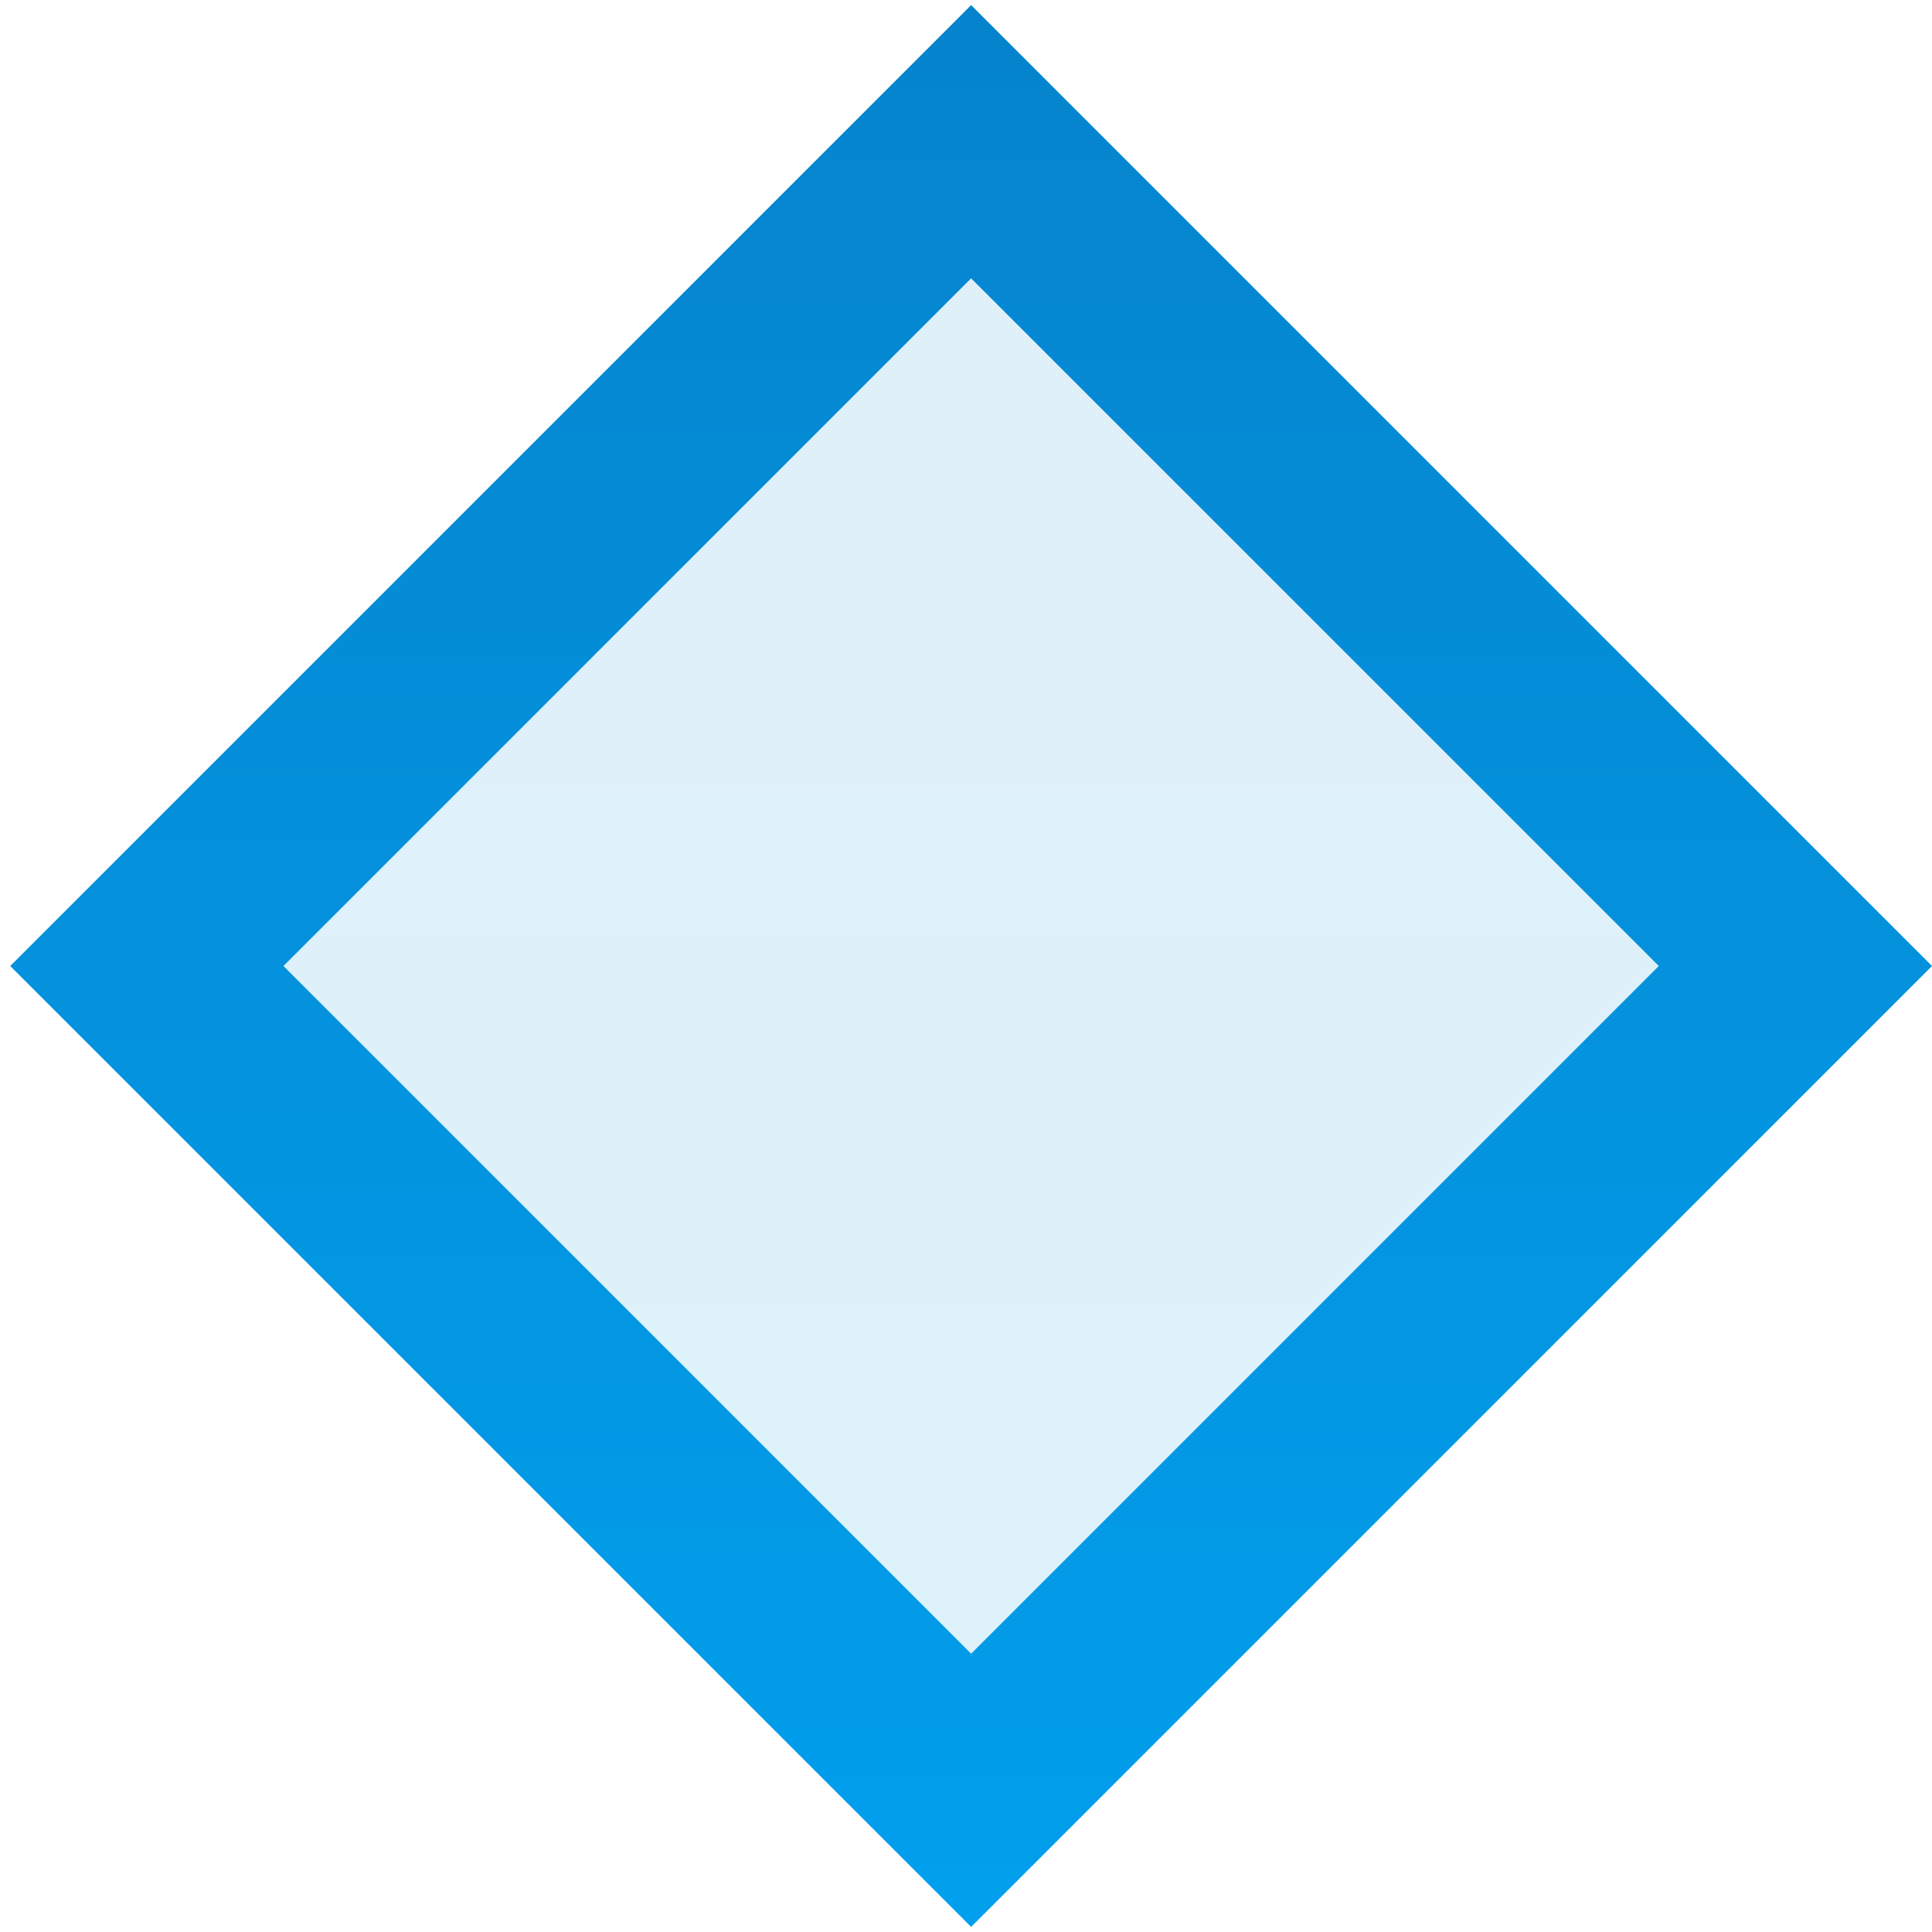
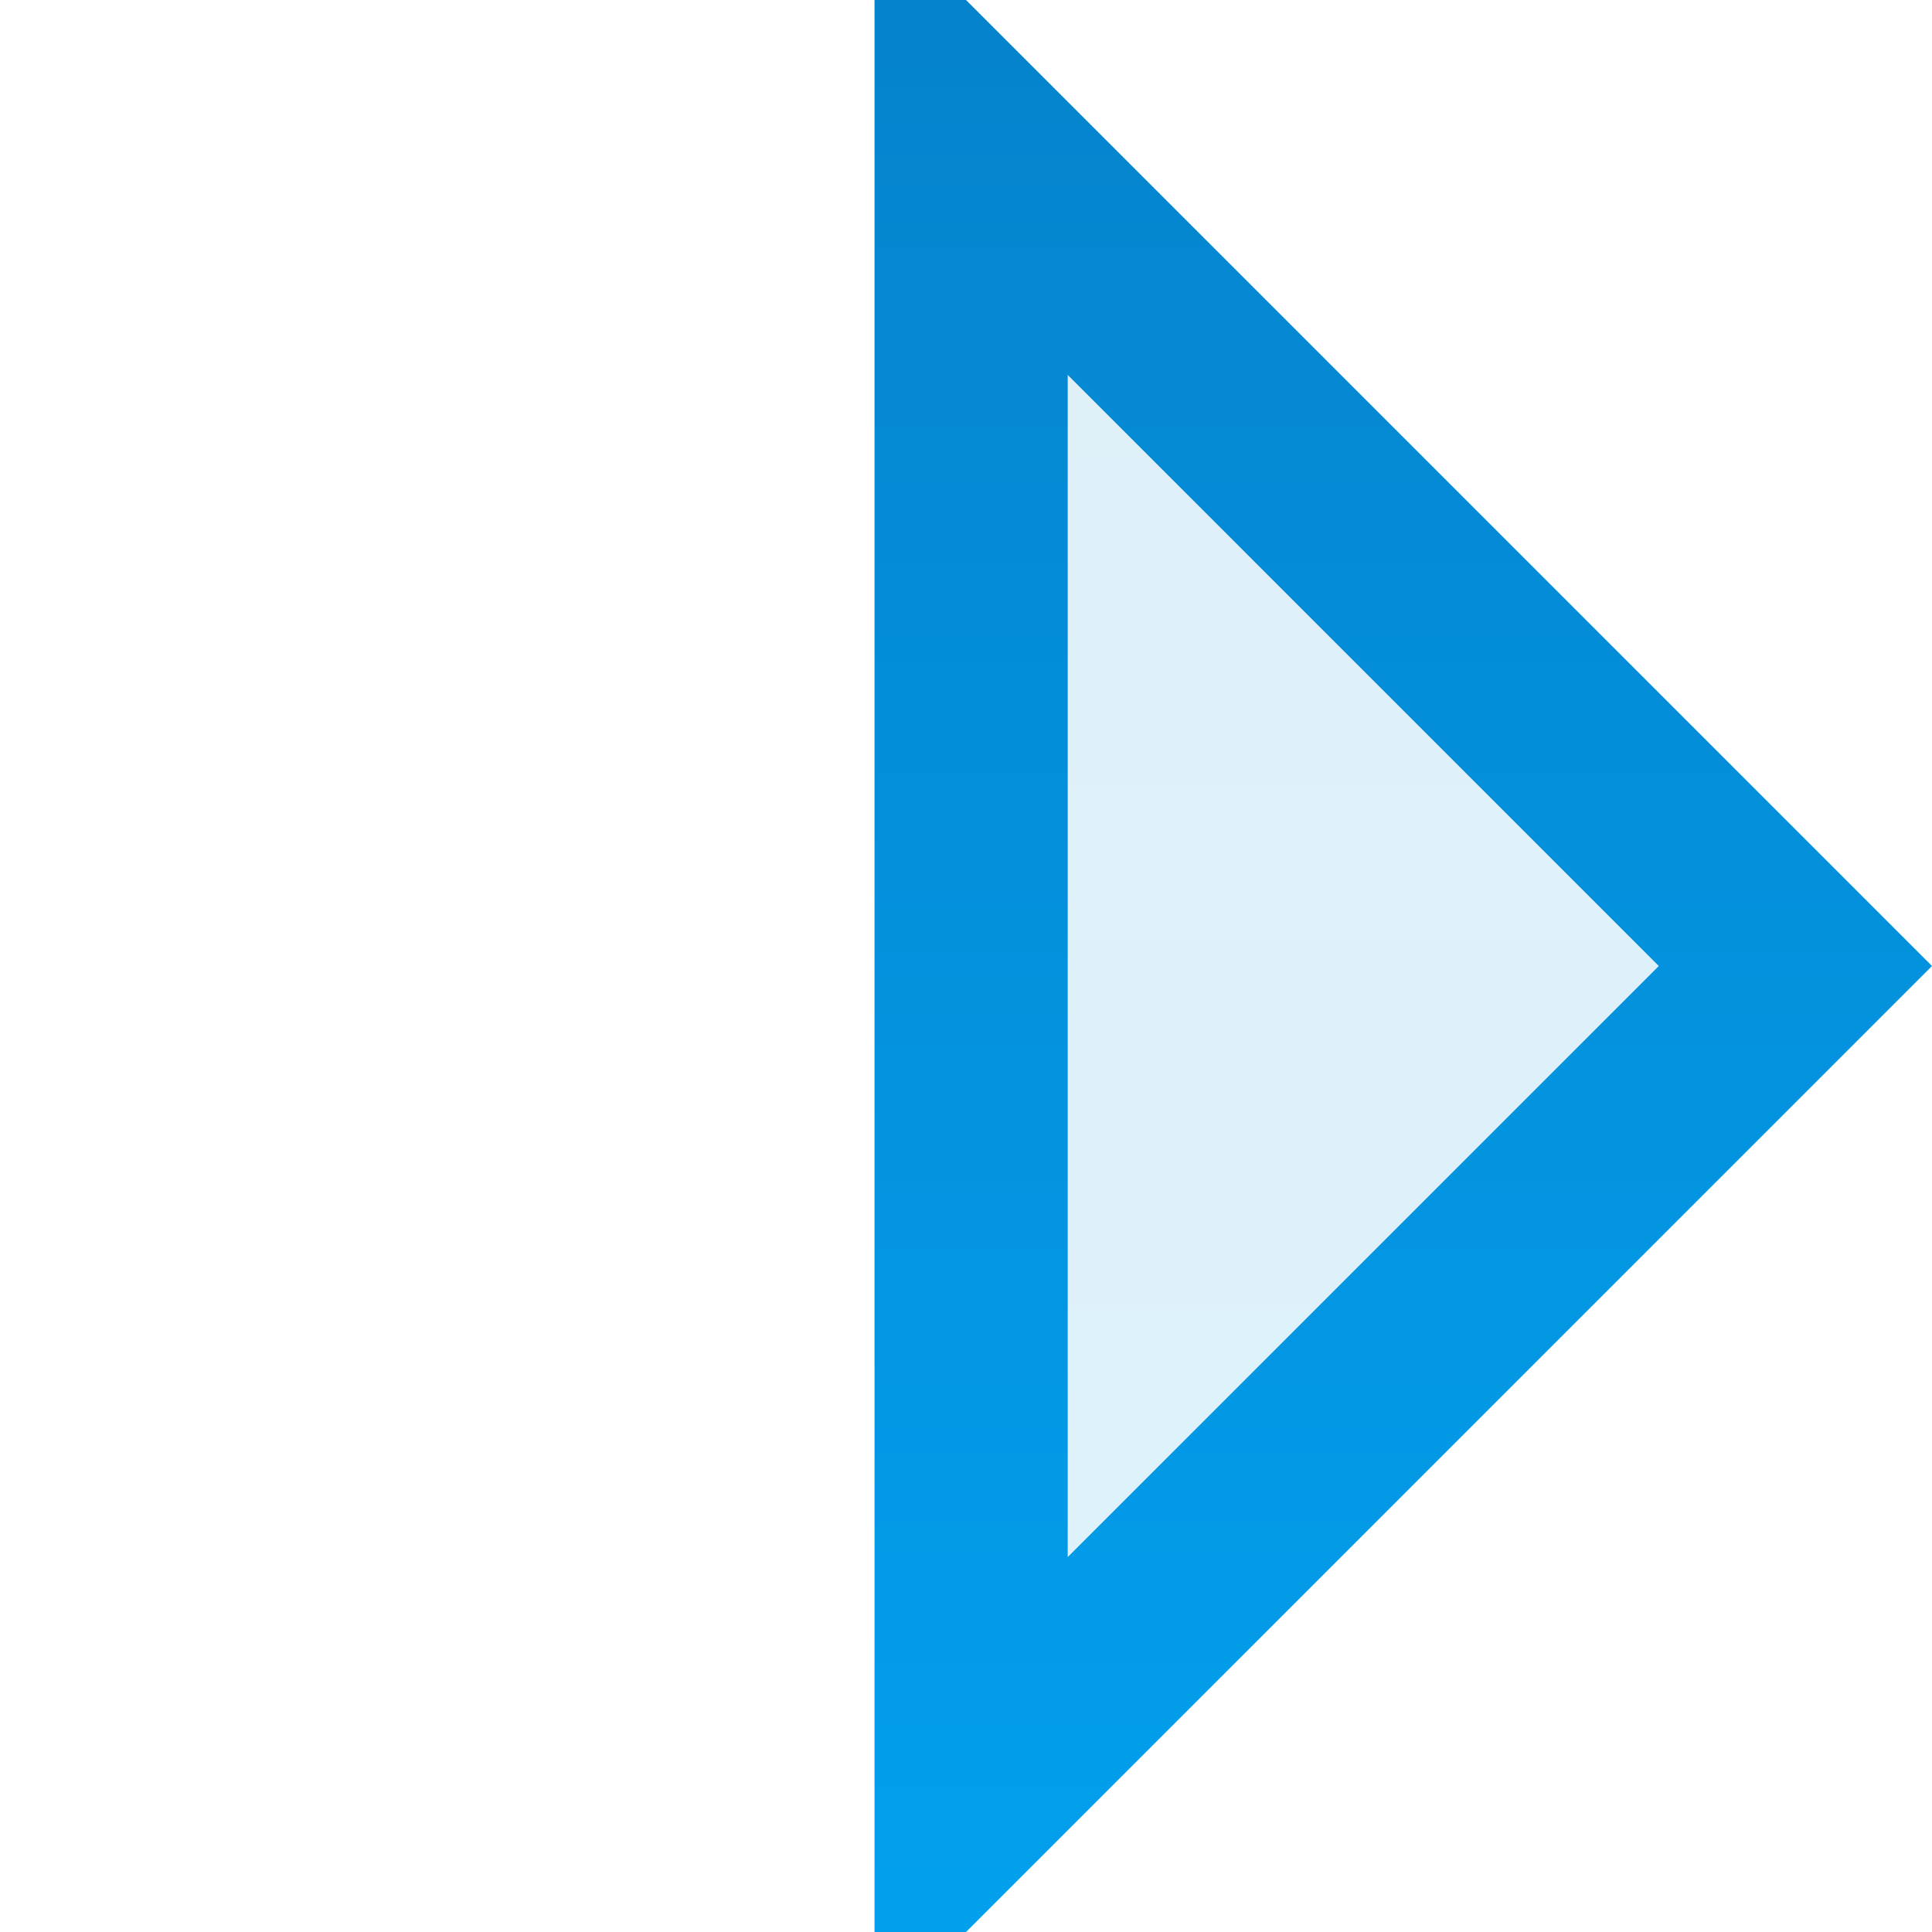
<svg xmlns="http://www.w3.org/2000/svg" width="20" height="20" viewBox="0 0 20 20" fill="none">
-   <path d="M18.586 10L10.053 18.533L1.52 10L10.053 1.467L18.586 10Z" fill="url(#paint0_linear_245_1383)" fill-opacity="0.13" stroke="url(#paint1_linear_245_1383)" stroke-width="2" />
+   <path d="M18.586 10L10.053 18.533L10.053 1.467L18.586 10Z" fill="url(#paint0_linear_245_1383)" fill-opacity="0.13" stroke="url(#paint1_linear_245_1383)" stroke-width="2" />
  <defs>
    <linearGradient id="paint0_linear_245_1383" x1="-0.999" y1="-58" x2="-0.999" y2="31.102" gradientUnits="userSpaceOnUse">
      <stop stop-color="#10306C" />
      <stop offset="1" stop-color="#00AFFF" />
    </linearGradient>
    <linearGradient id="paint1_linear_245_1383" x1="-1" y1="-59" x2="-1" y2="31" gradientUnits="userSpaceOnUse">
      <stop stop-color="#10306C" />
      <stop offset="1" stop-color="#00AFFF" />
    </linearGradient>
  </defs>
</svg>